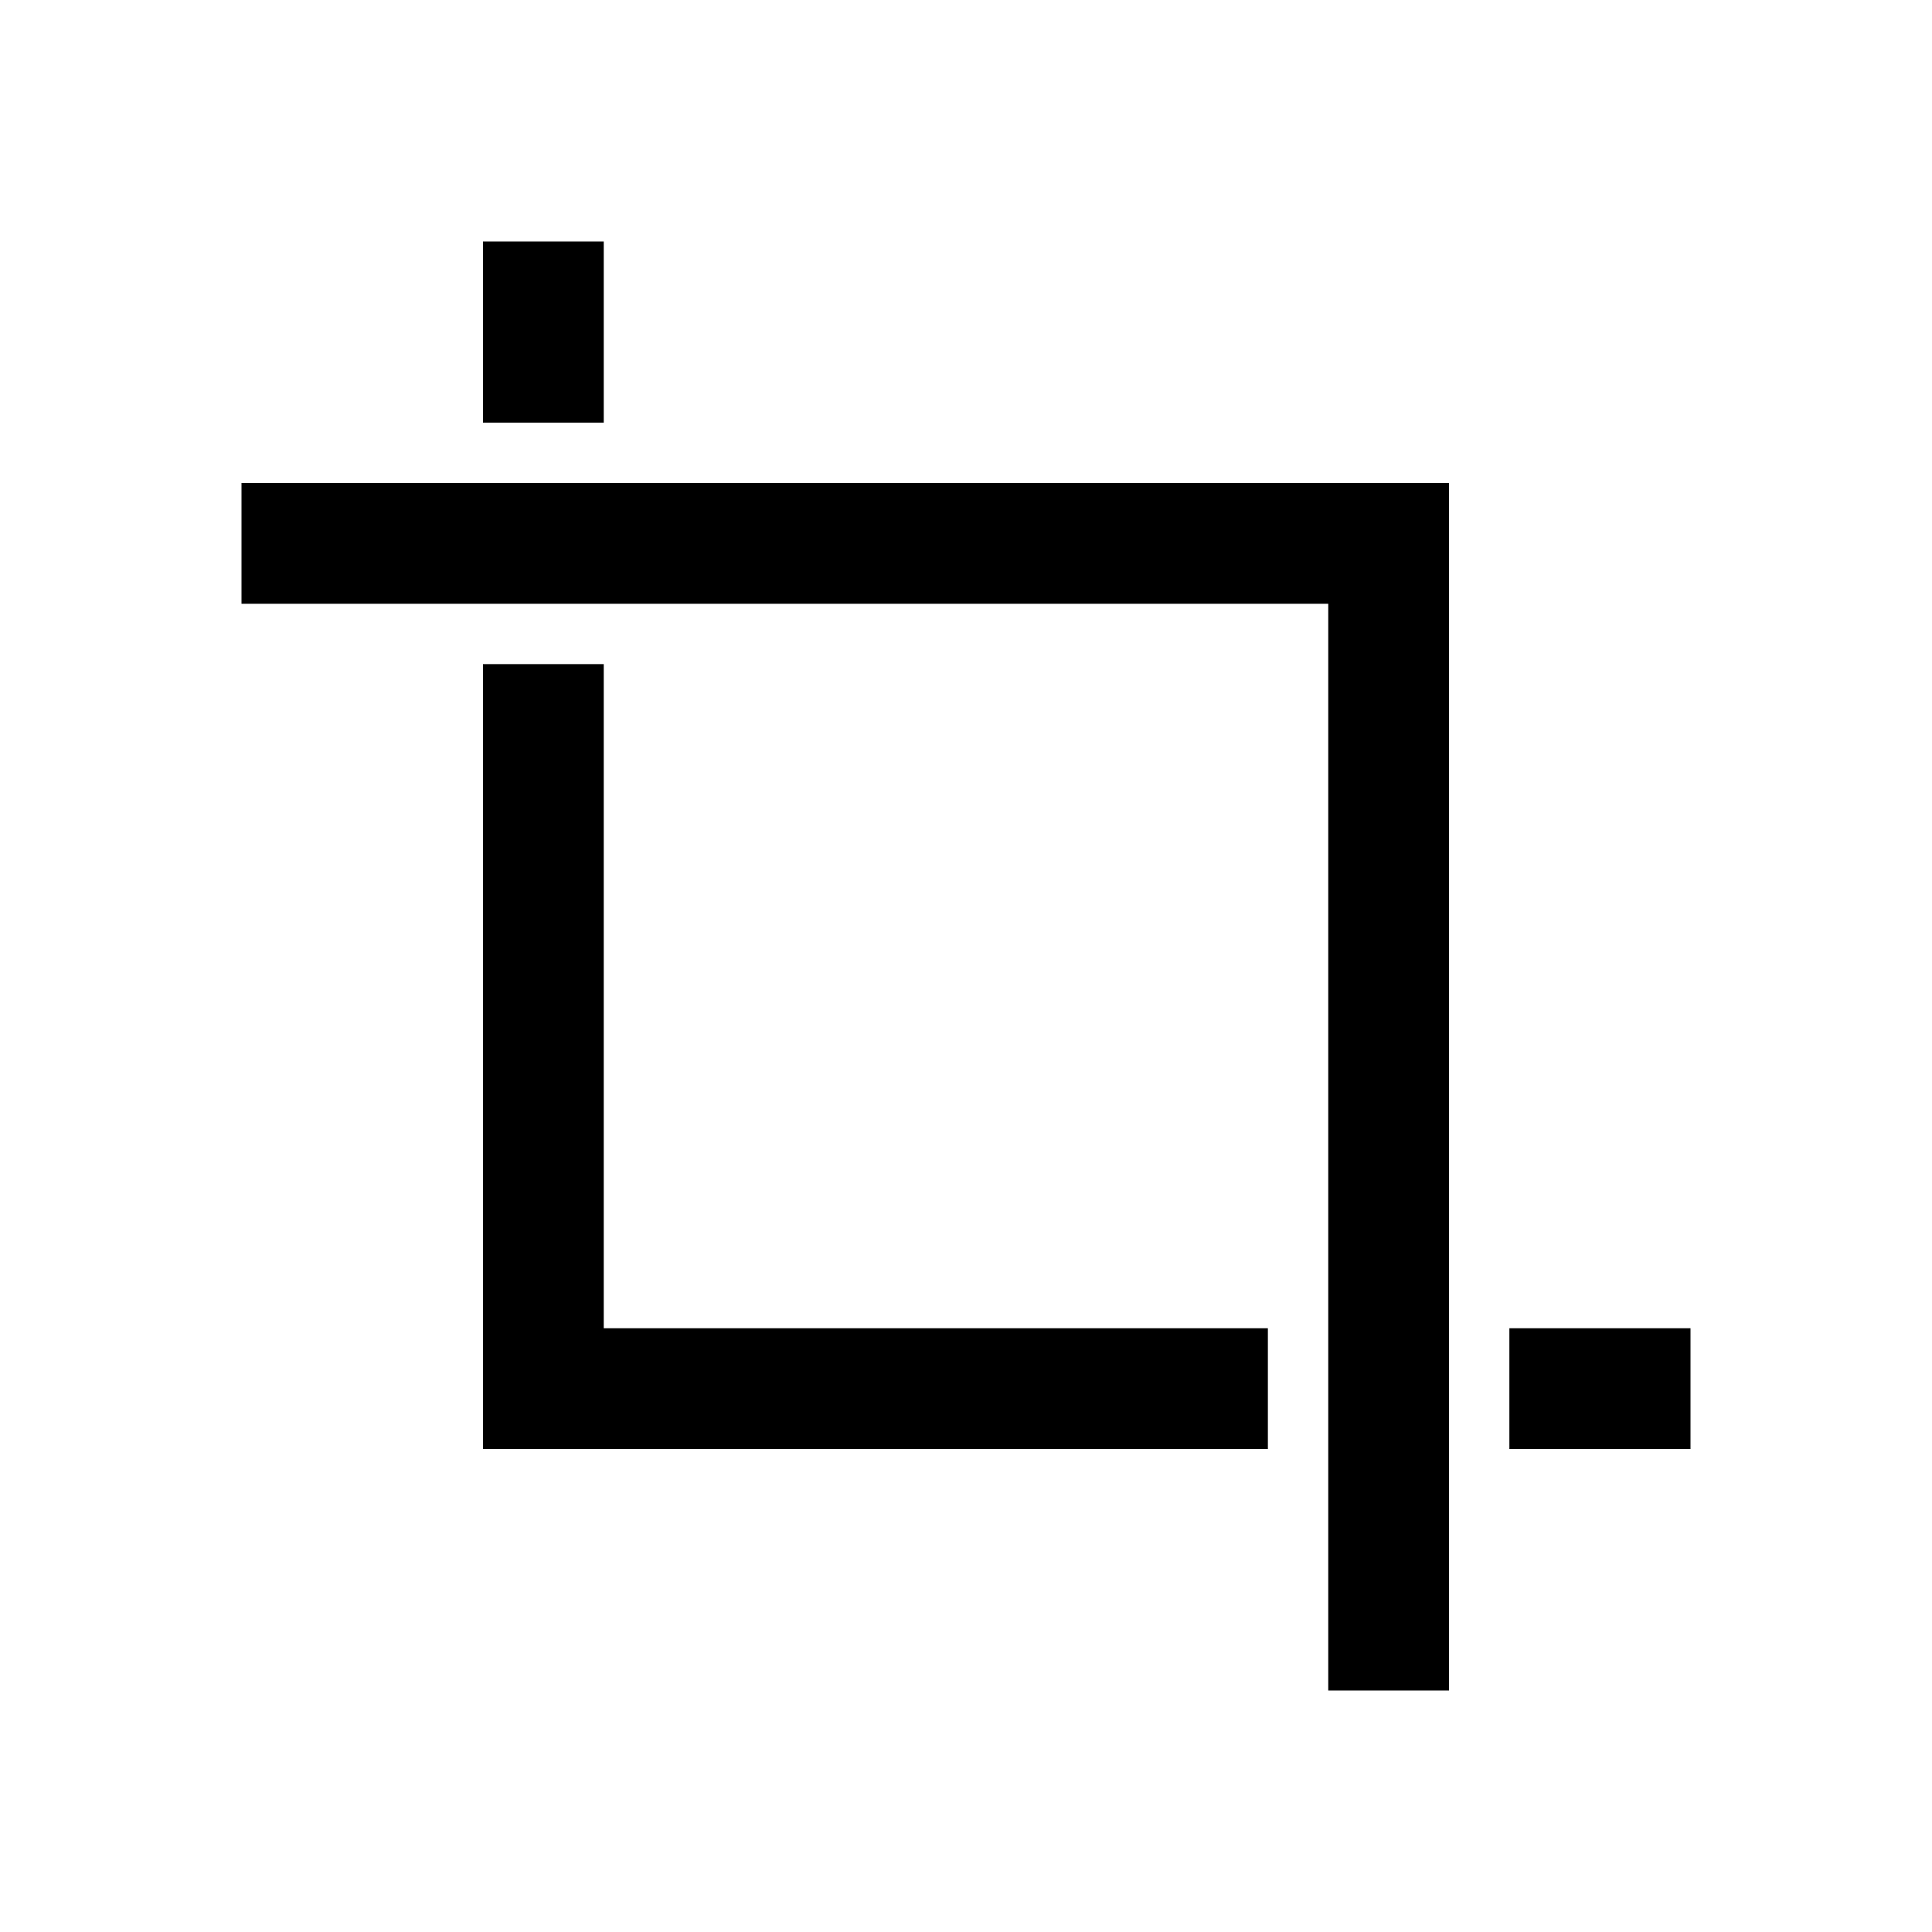
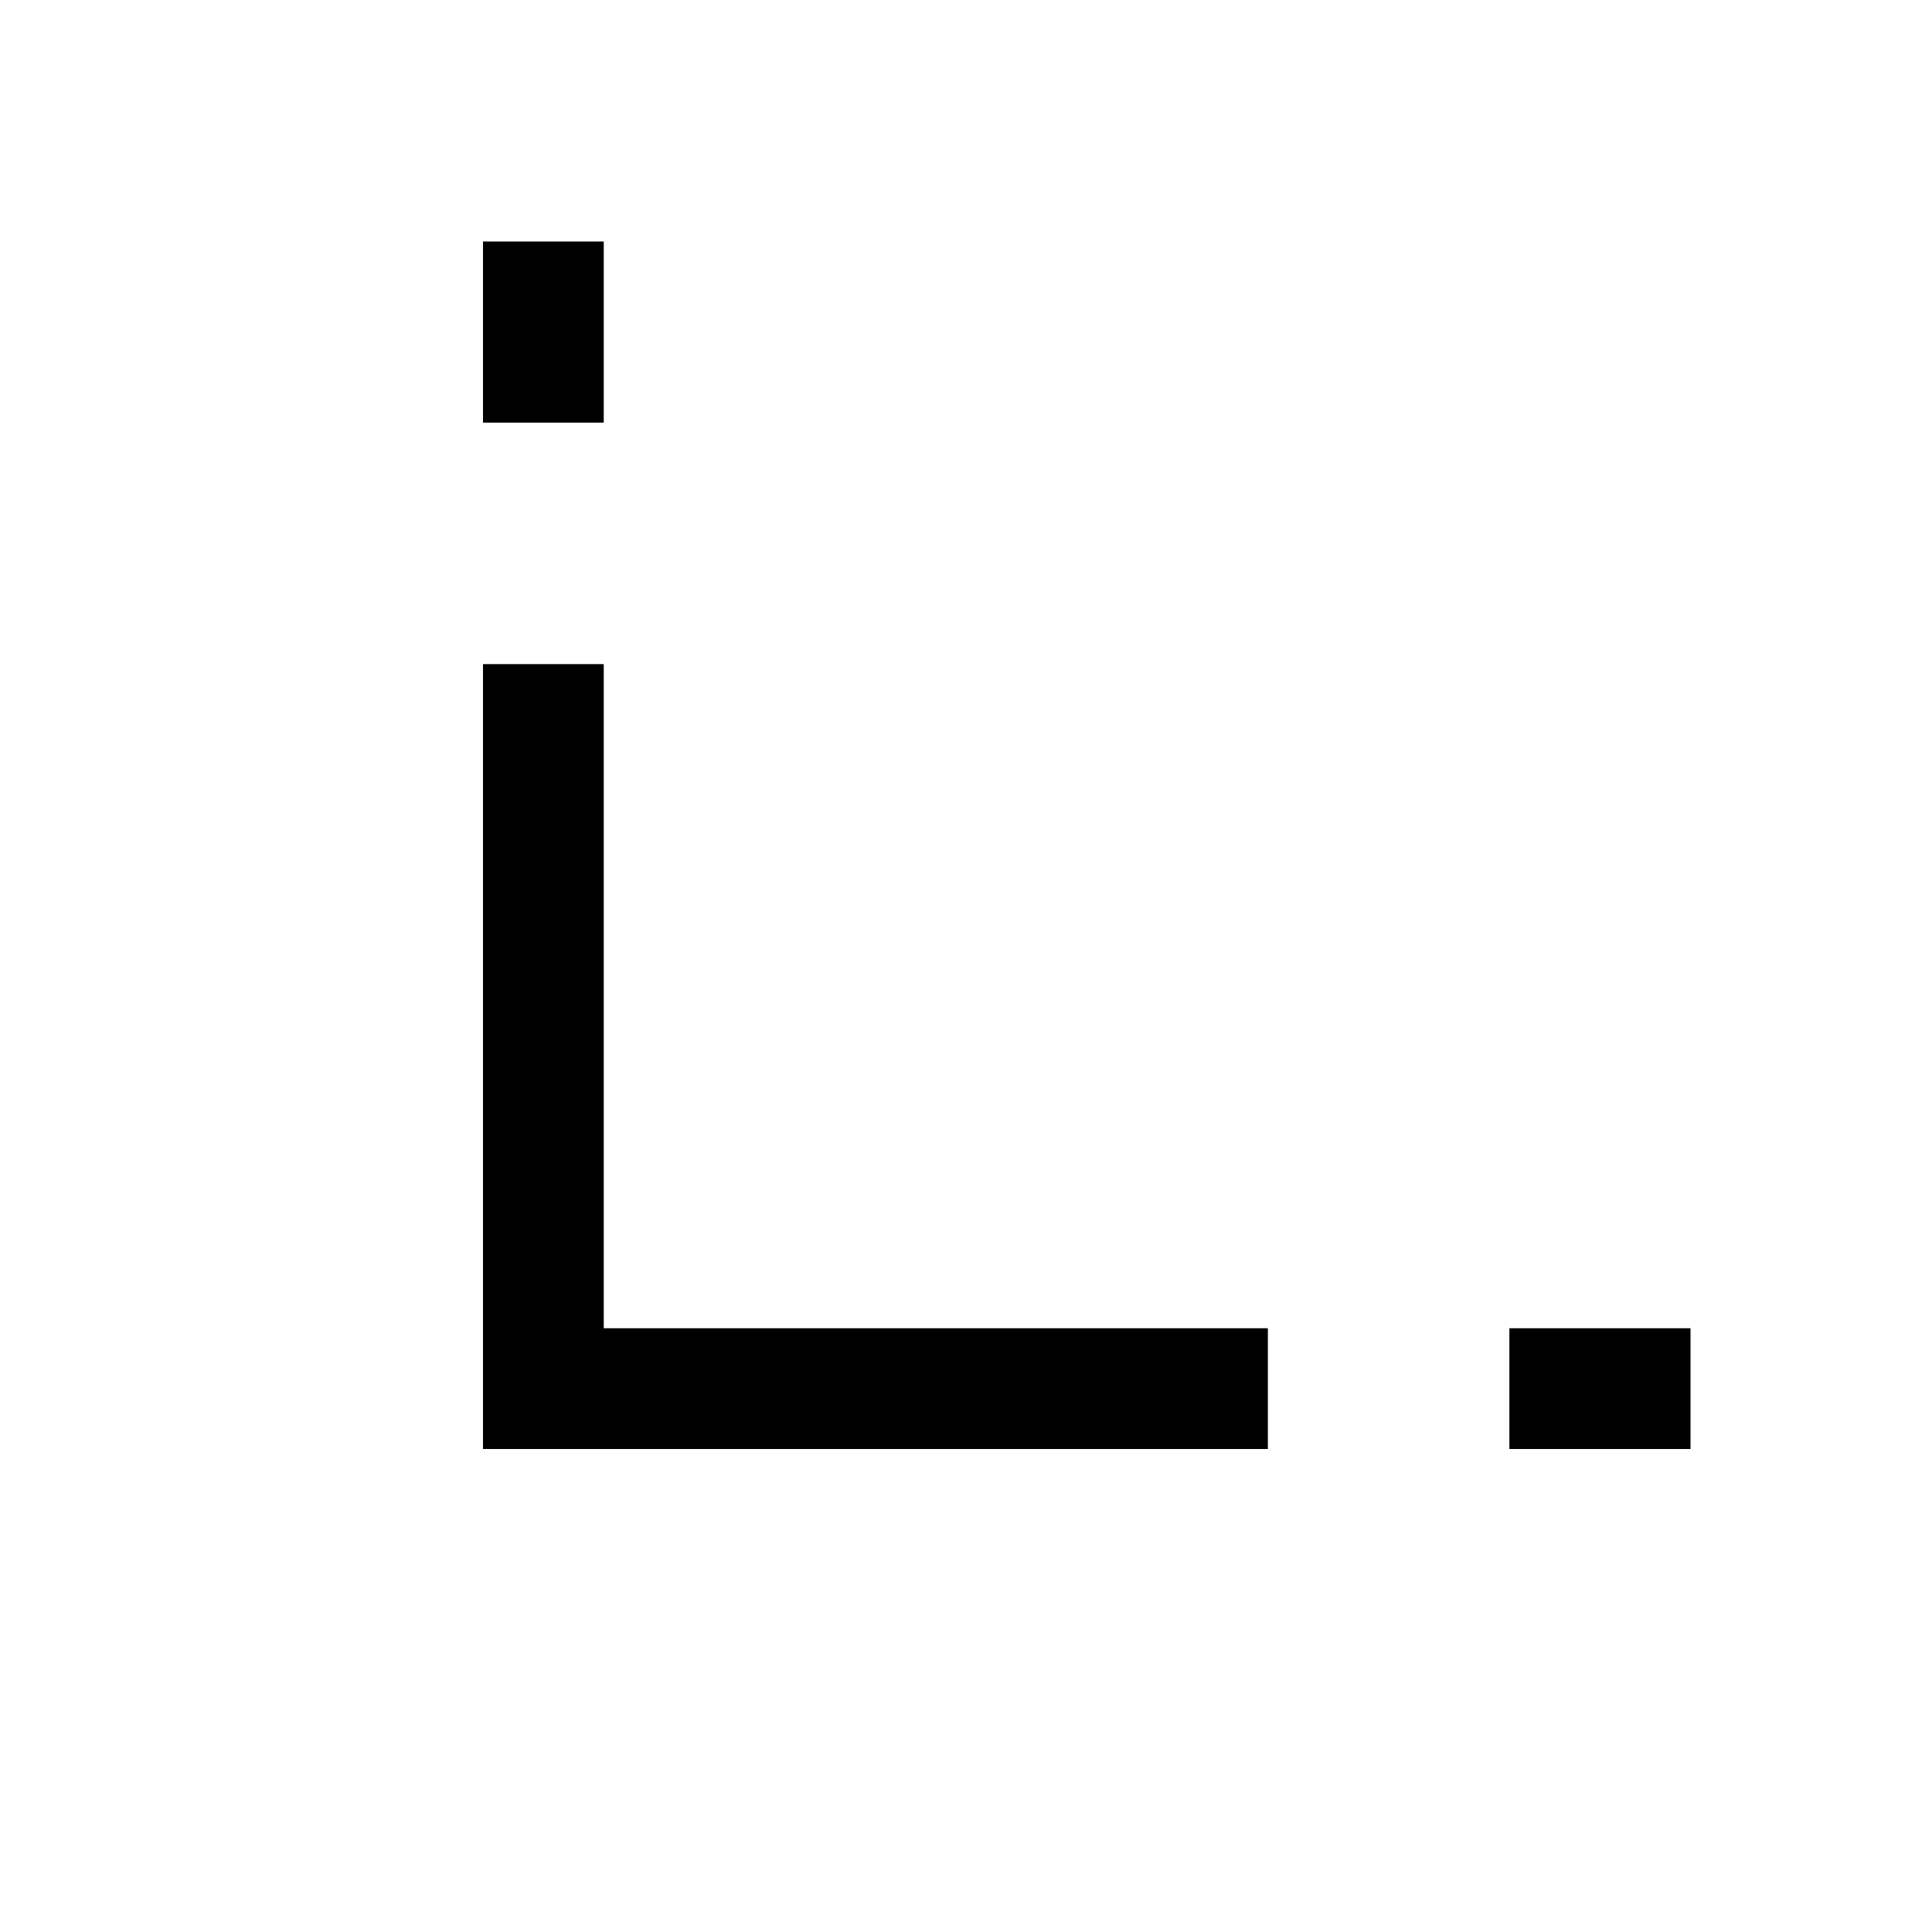
<svg xmlns="http://www.w3.org/2000/svg" width="512" height="512" viewBox="0 0 512 512">
  <path d="M128 64h32v48h-32zM160 352V176h-32v208h208v-32zM400 352h48v32h-48z" />
-   <path d="M64 128v32h288v288h32V128z" />
</svg>